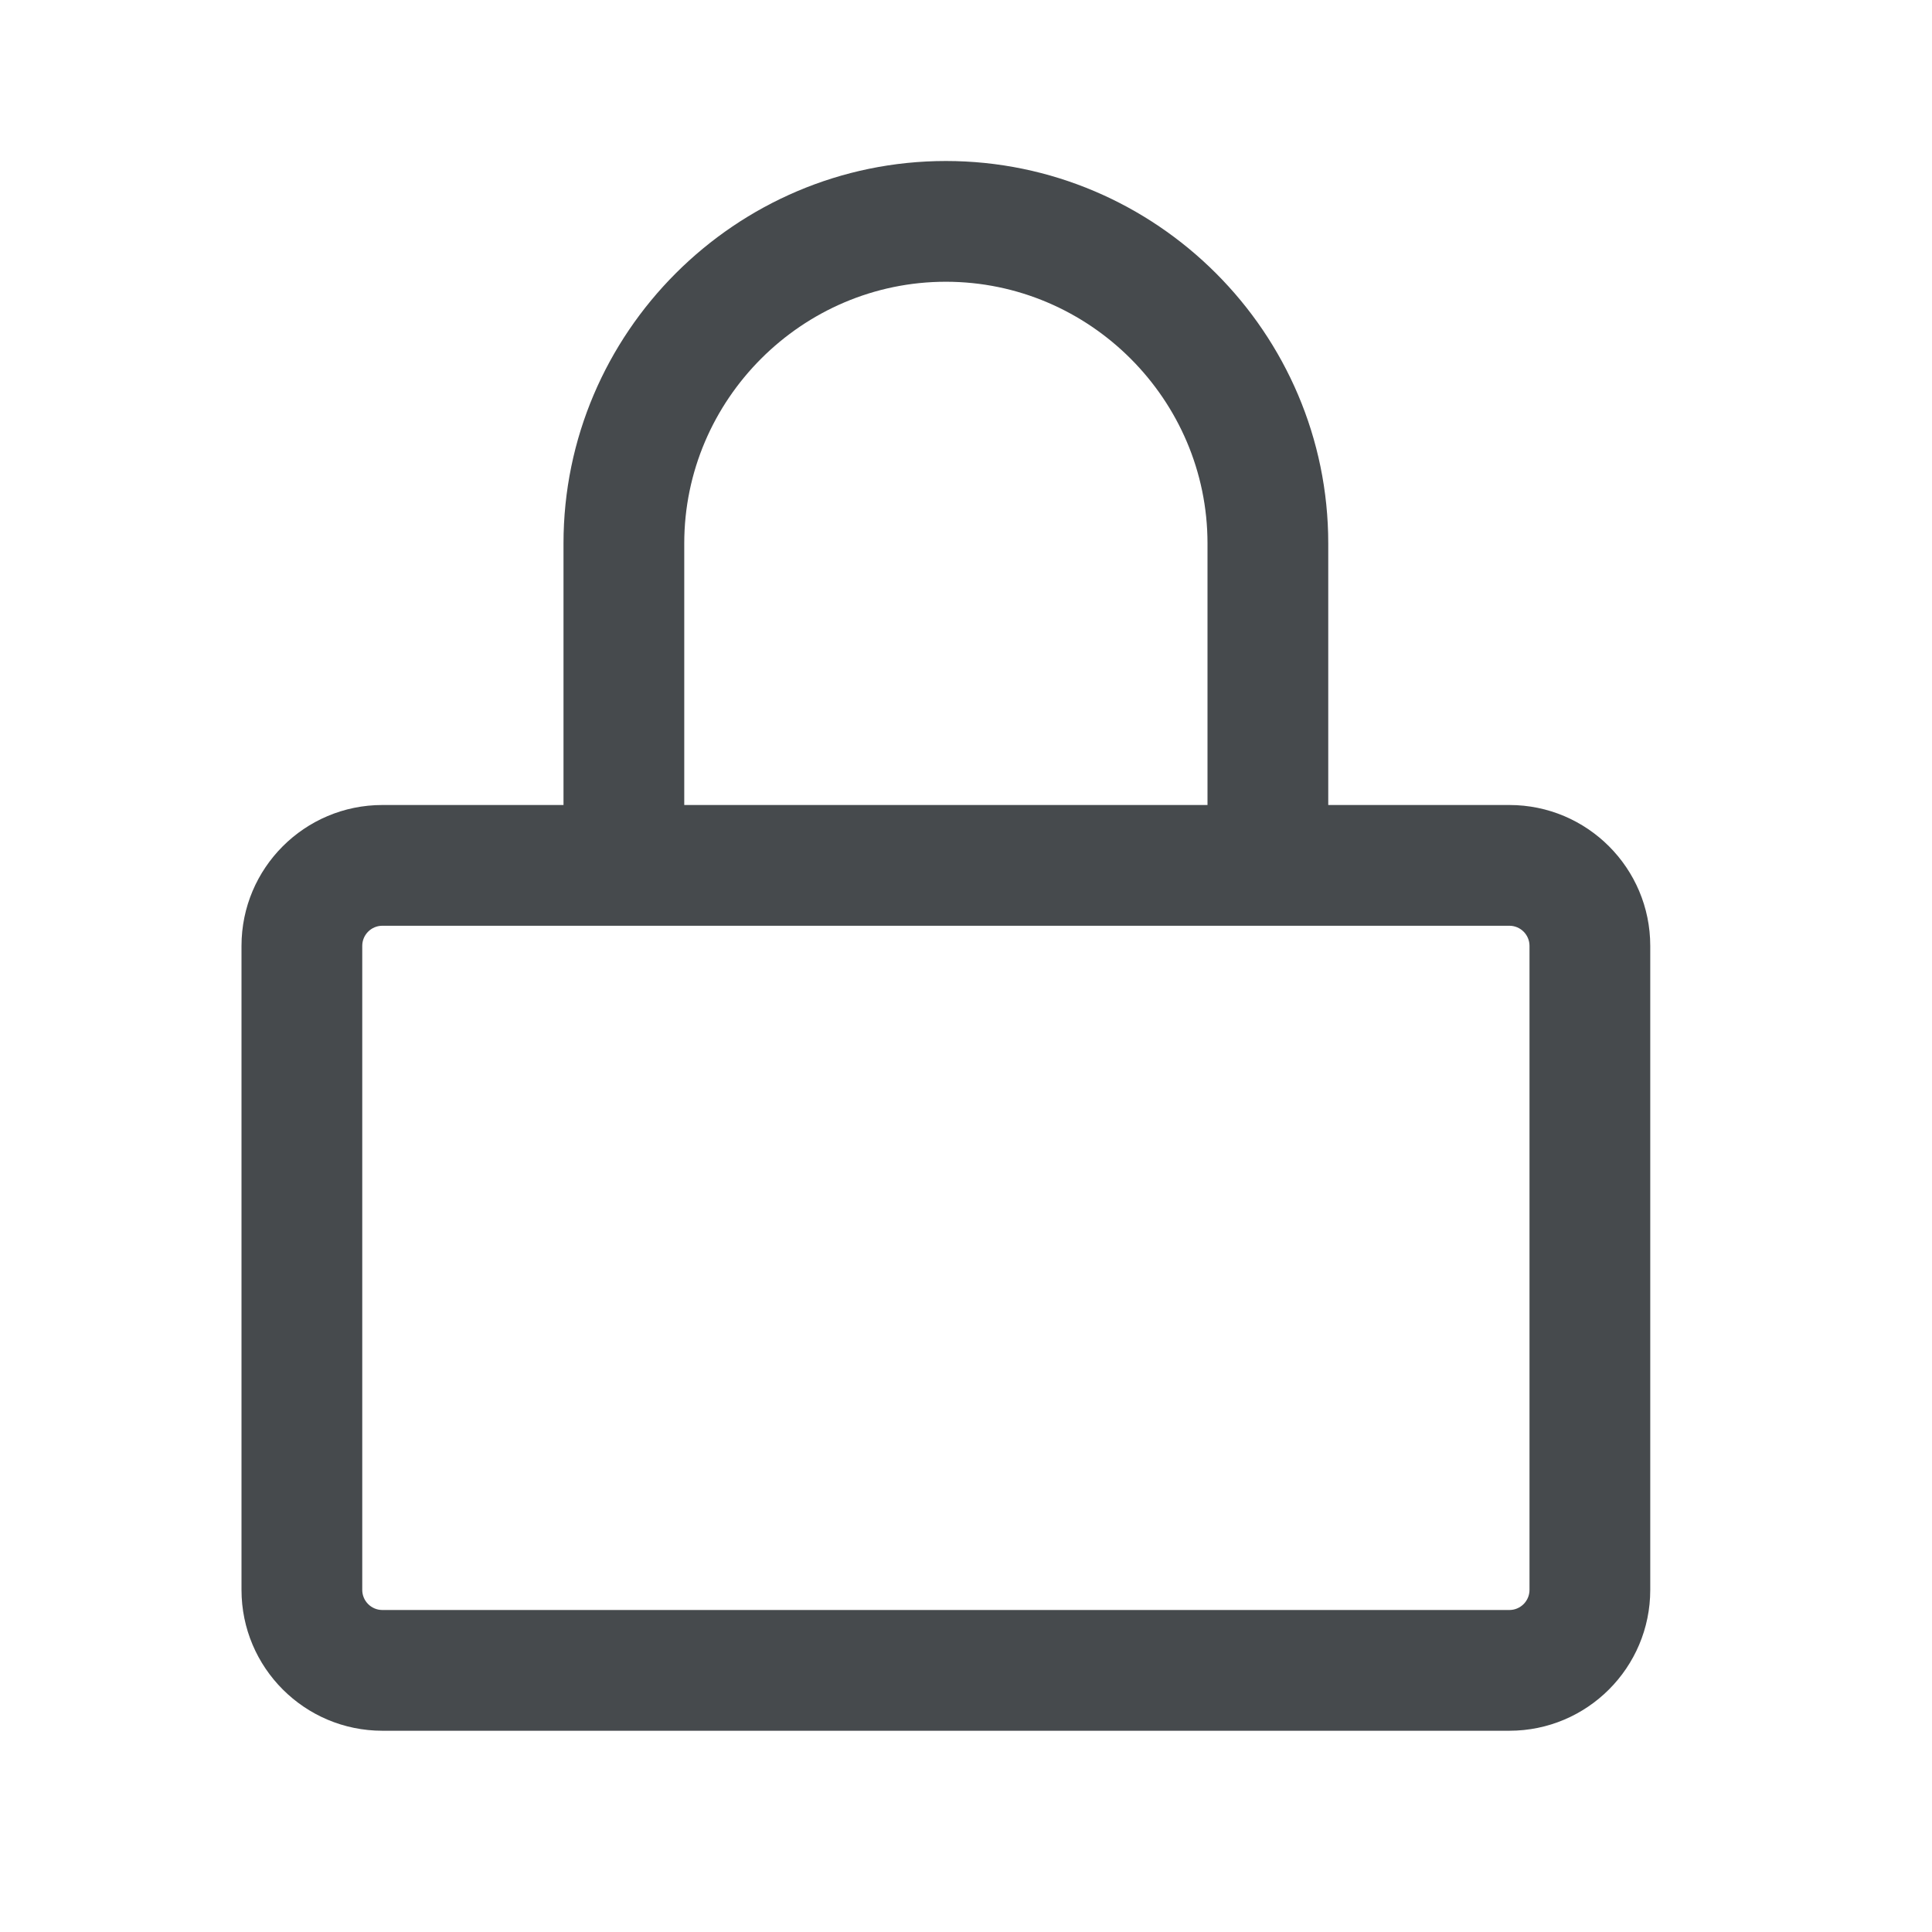
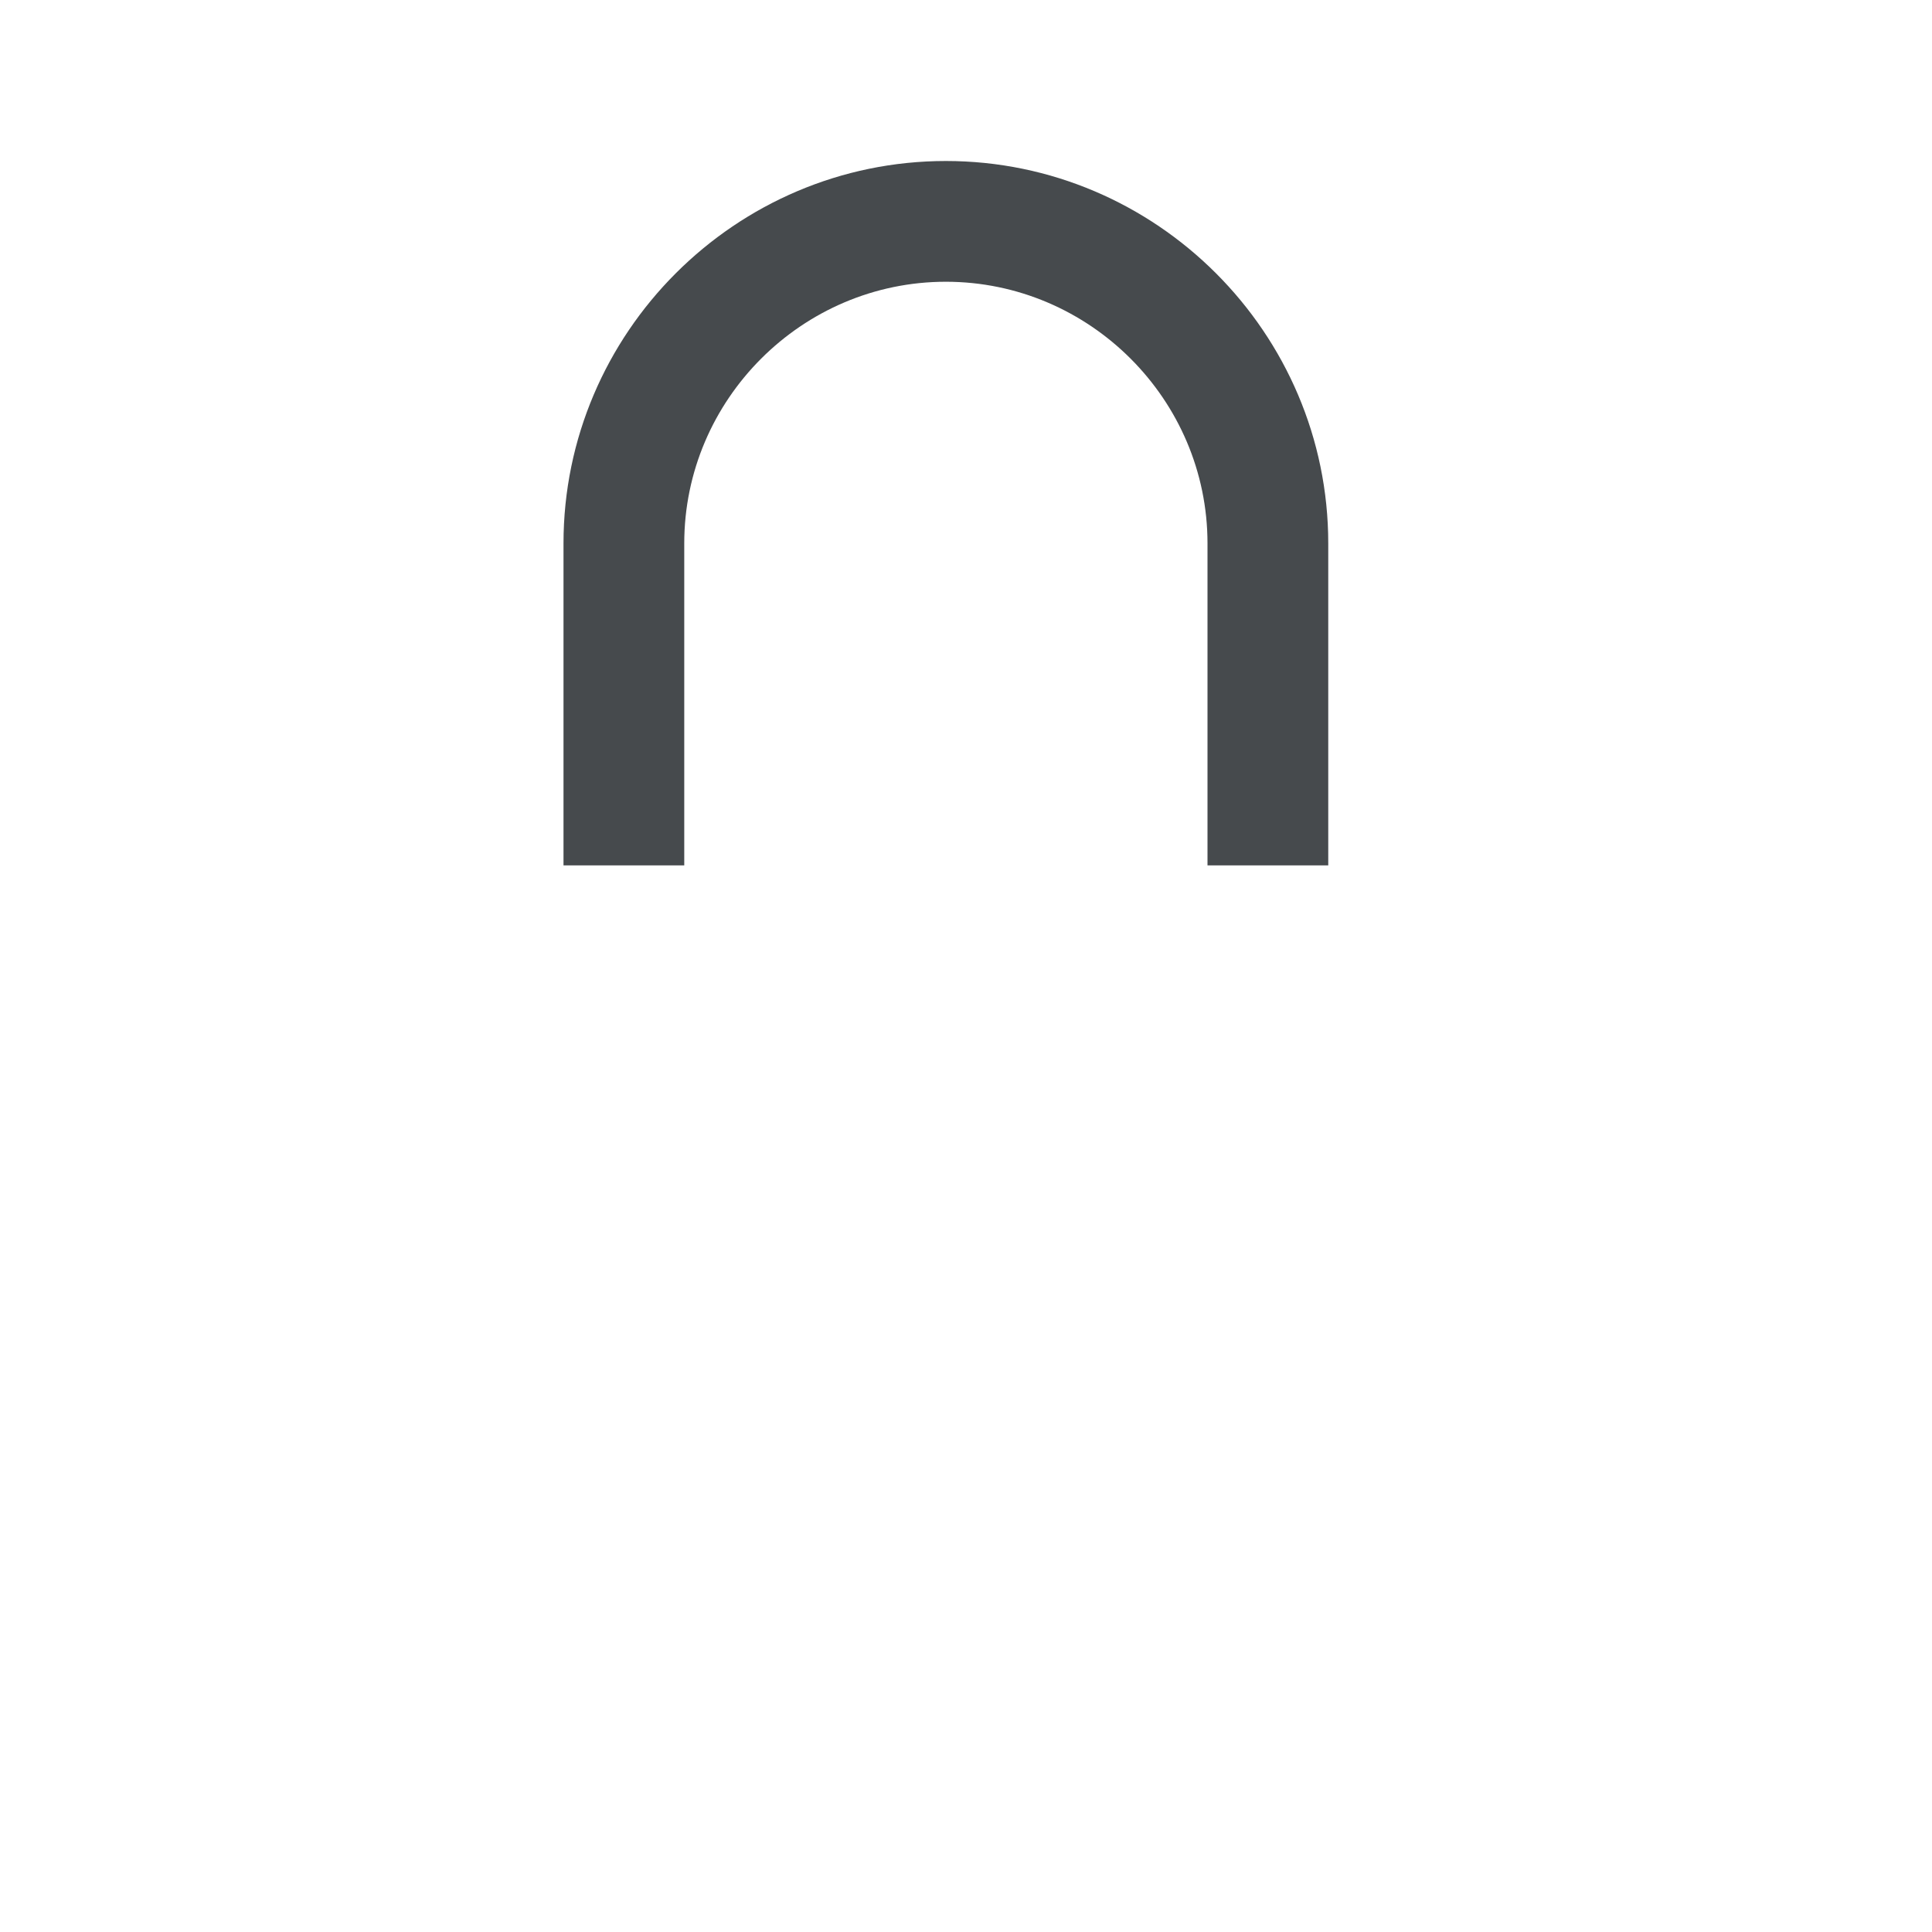
<svg xmlns="http://www.w3.org/2000/svg" width="24" height="24" viewBox="0 0 24 24" fill="none">
-   <path fill-rule="evenodd" clip-rule="evenodd" d="M4.75 11.5C4.612 11.5 4.5 11.612 4.5 11.75V19.75C4.5 19.888 4.612 20 4.75 20H18.75C18.888 20 19 19.888 19 19.75V11.75C19 11.612 18.888 11.5 18.75 11.5H4.75ZM3 11.75C3 10.784 3.784 10 4.75 10H18.75C19.716 10 20.5 10.784 20.5 11.75V19.75C20.5 20.716 19.716 21.5 18.75 21.5H4.75C3.784 21.5 3 20.716 3 19.75V11.75Z" fill="#464A4D" />
  <path fill-rule="evenodd" clip-rule="evenodd" d="M11.75 3.5C9.964 3.5 8.5 4.964 8.5 6.75V10.75H7V6.75C7 4.136 9.136 2 11.75 2C14.364 2 16.5 4.136 16.5 6.75V10.75H15V6.75C15 4.964 13.536 3.5 11.75 3.5Z" fill="#464A4D" />
</svg>